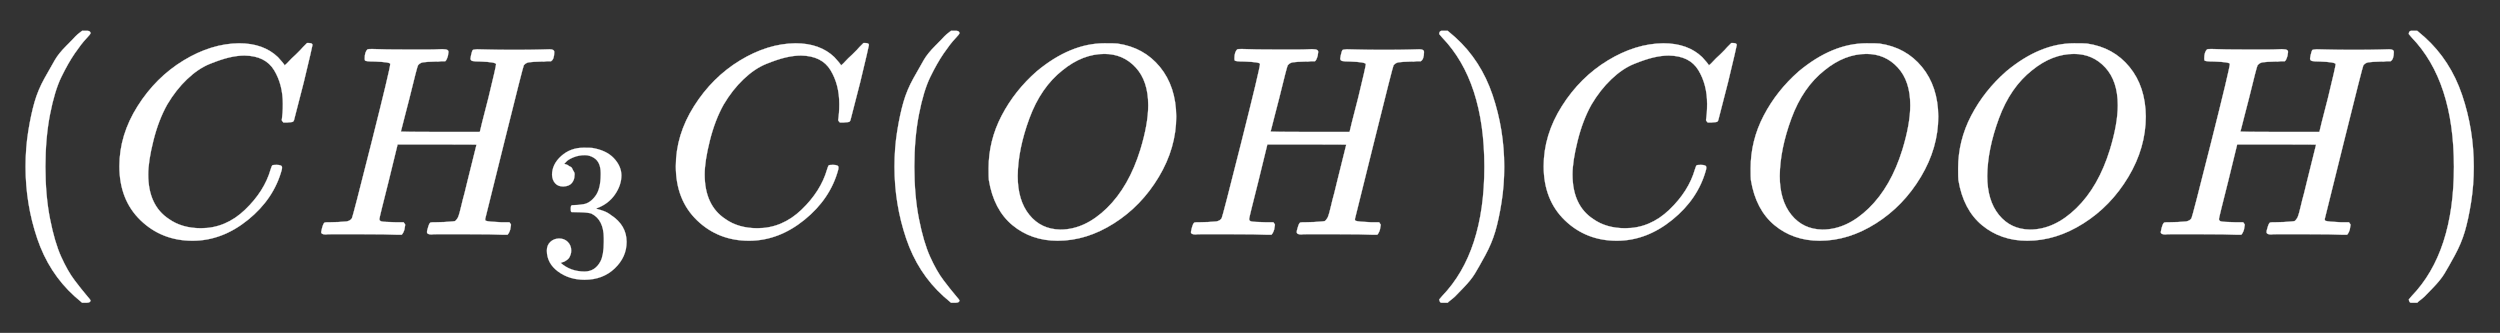
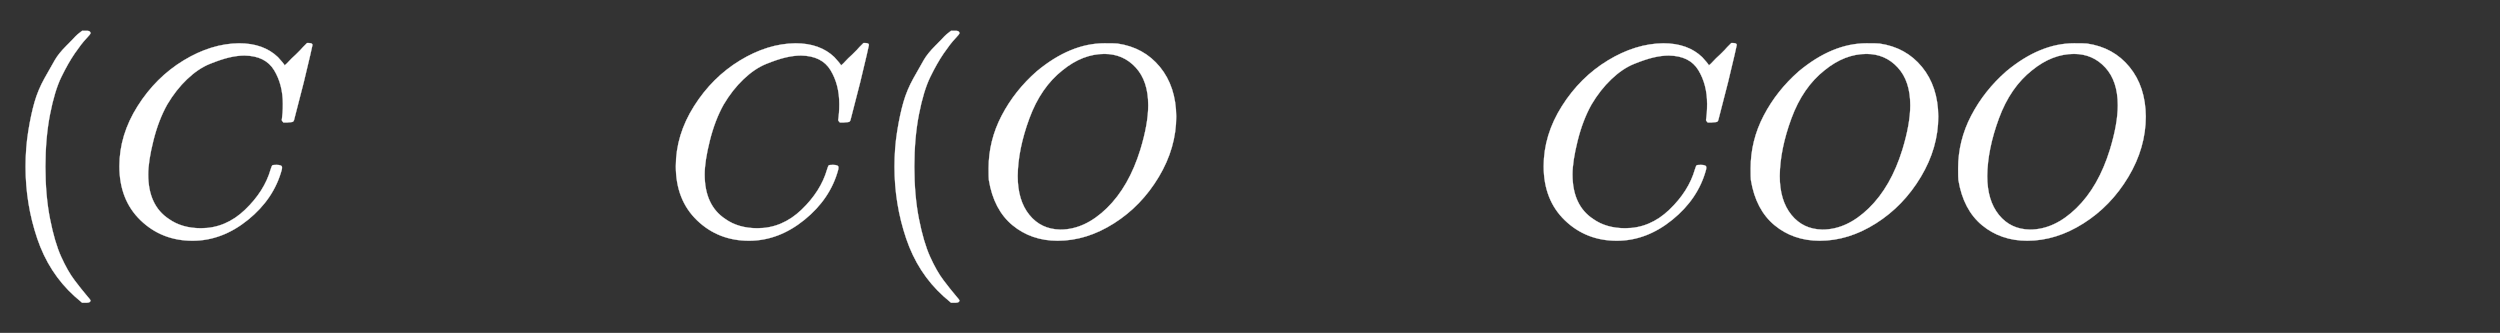
<svg xmlns="http://www.w3.org/2000/svg" xmlns:xlink="http://www.w3.org/1999/xlink" width="21.35ex" height="2.843ex" style="color:#5a5a5a;vertical-align: -0.838ex;" viewBox="0 -863.1 9192.4 1223.9" role="img" focusable="false" aria-labelledby="MathJax-SVG-1-Title">
  <rect x="0" y="-863.1" width="9192.4" height="1223.9" fill="#333333" stroke="none" />
  <title id="MathJax-SVG-1-Title">\color{#fffff}{(CH_3C(OH)COOH)}</title>
  <defs aria-hidden="true">
    <path stroke-width="1" id="E1-MJMAIN-28" d="M94 250Q94 319 104 381T127 488T164 576T202 643T244 695T277 729T302 750H315H319Q333 750 333 741Q333 738 316 720T275 667T226 581T184 443T167 250T184 58T225 -81T274 -167T316 -220T333 -241Q333 -250 318 -250H315H302L274 -226Q180 -141 137 -14T94 250Z" />
    <path stroke-width="1" id="E1-MJMATHI-43" d="M50 252Q50 367 117 473T286 641T490 704Q580 704 633 653Q642 643 648 636T656 626L657 623Q660 623 684 649Q691 655 699 663T715 679T725 690L740 705H746Q760 705 760 698Q760 694 728 561Q692 422 692 421Q690 416 687 415T669 413H653Q647 419 647 422Q647 423 648 429T650 449T651 481Q651 552 619 605T510 659Q484 659 454 652T382 628T299 572T226 479Q194 422 175 346T156 222Q156 108 232 58Q280 24 350 24Q441 24 512 92T606 240Q610 253 612 255T628 257Q648 257 648 248Q648 243 647 239Q618 132 523 55T319 -22Q206 -22 128 53T50 252Z" />
-     <path stroke-width="1" id="E1-MJMATHI-48" d="M228 637Q194 637 192 641Q191 643 191 649Q191 673 202 682Q204 683 219 683Q260 681 355 681Q389 681 418 681T463 682T483 682Q499 682 499 672Q499 670 497 658Q492 641 487 638H485Q483 638 480 638T473 638T464 637T455 637Q416 636 405 634T387 623Q384 619 355 500Q348 474 340 442T328 395L324 380Q324 378 469 378H614L615 381Q615 384 646 504Q674 619 674 627T617 637Q594 637 587 639T580 648Q580 650 582 660Q586 677 588 679T604 682Q609 682 646 681T740 680Q802 680 835 681T871 682Q888 682 888 672Q888 645 876 638H874Q872 638 869 638T862 638T853 637T844 637Q805 636 794 634T776 623Q773 618 704 340T634 58Q634 51 638 51Q646 48 692 46H723Q729 38 729 37T726 19Q722 6 716 0H701Q664 2 567 2Q533 2 504 2T458 2T437 1Q420 1 420 10Q420 15 423 24Q428 43 433 45Q437 46 448 46H454Q481 46 514 49Q520 50 522 50T528 55T534 64T540 82T547 110T558 153Q565 181 569 198Q602 330 602 331T457 332H312L279 197Q245 63 245 58Q245 51 253 49T303 46H334Q340 38 340 37T337 19Q333 6 327 0H312Q275 2 178 2Q144 2 115 2T69 2T48 1Q31 1 31 10Q31 12 34 24Q39 43 44 45Q48 46 59 46H65Q92 46 125 49Q139 52 144 61Q147 65 216 339T285 628Q285 635 228 637Z" />
-     <path stroke-width="1" id="E1-MJMAIN-33" d="M127 463Q100 463 85 480T69 524Q69 579 117 622T233 665Q268 665 277 664Q351 652 390 611T430 522Q430 470 396 421T302 350L299 348Q299 347 308 345T337 336T375 315Q457 262 457 175Q457 96 395 37T238 -22Q158 -22 100 21T42 130Q42 158 60 175T105 193Q133 193 151 175T169 130Q169 119 166 110T159 94T148 82T136 74T126 70T118 67L114 66Q165 21 238 21Q293 21 321 74Q338 107 338 175V195Q338 290 274 322Q259 328 213 329L171 330L168 332Q166 335 166 348Q166 366 174 366Q202 366 232 371Q266 376 294 413T322 525V533Q322 590 287 612Q265 626 240 626Q208 626 181 615T143 592T132 580H135Q138 579 143 578T153 573T165 566T175 555T183 540T186 520Q186 498 172 481T127 463Z" />
-     <path stroke-width="1" id="E1-MJMATHI-4F" d="M740 435Q740 320 676 213T511 42T304 -22Q207 -22 138 35T51 201Q50 209 50 244Q50 346 98 438T227 601Q351 704 476 704Q514 704 524 703Q621 689 680 617T740 435ZM637 476Q637 565 591 615T476 665Q396 665 322 605Q242 542 200 428T157 216Q157 126 200 73T314 19Q404 19 485 98T608 313Q637 408 637 476Z" />
-     <path stroke-width="1" id="E1-MJMAIN-29" d="M60 749L64 750Q69 750 74 750H86L114 726Q208 641 251 514T294 250Q294 182 284 119T261 12T224 -76T186 -143T145 -194T113 -227T90 -246Q87 -249 86 -250H74Q66 -250 63 -250T58 -247T55 -238Q56 -237 66 -225Q221 -64 221 250T66 725Q56 737 55 738Q55 746 60 749Z" />
+     <path stroke-width="1" id="E1-MJMATHI-4F" d="M740 435Q740 320 676 213T511 42T304 -22Q207 -22 138 35T51 201Q50 209 50 244Q50 346 98 438T227 601Q351 704 476 704Q514 704 524 703Q621 689 680 617T740 435ZM637 476Q637 565 591 615T476 665Q396 665 322 605Q242 542 200 428T157 216Q157 126 200 73T314 19Q404 19 485 98T608 313Q637 408 637 476" />
  </defs>
  <g stroke="currentColor" fill="currentColor" stroke-width="0" transform="matrix(1 0 0 -1 0 0)" aria-hidden="true">
    <g fill="#fffff" stroke="#fffff">
      <g fill="#fffff" stroke="#fffff">
        <g fill="#fffff" stroke="#fffff">
          <use xlink:href="#E1-MJMAIN-28" />
        </g>
        <g fill="#fffff" stroke="#fffff" transform="translate(389,0)">
          <use xlink:href="#E1-MJMATHI-43" />
        </g>
        <g fill="#fffff" stroke="#fffff" transform="translate(1150,0)">
          <g fill="#fffff" stroke="#fffff">
            <use xlink:href="#E1-MJMATHI-48" />
          </g>
          <g fill="#fffff" stroke="#fffff" transform="translate(831,-150)">
            <use transform="scale(0.707)" xlink:href="#E1-MJMAIN-33" />
          </g>
        </g>
        <g fill="#fffff" stroke="#fffff" transform="translate(2435,0)">
          <use xlink:href="#E1-MJMATHI-43" />
        </g>
        <g fill="#fffff" stroke="#fffff" transform="translate(3195,0)">
          <use xlink:href="#E1-MJMAIN-28" />
        </g>
        <g fill="#fffff" stroke="#fffff" transform="translate(3585,0)">
          <use xlink:href="#E1-MJMATHI-4F" />
        </g>
        <g fill="#fffff" stroke="#fffff" transform="translate(4348,0)">
          <use xlink:href="#E1-MJMATHI-48" />
        </g>
        <g fill="#fffff" stroke="#fffff" transform="translate(5237,0)">
          <use xlink:href="#E1-MJMAIN-29" />
        </g>
        <g fill="#fffff" stroke="#fffff" transform="translate(5626,0)">
          <use xlink:href="#E1-MJMATHI-43" />
        </g>
        <g fill="#fffff" stroke="#fffff" transform="translate(6387,0)">
          <use xlink:href="#E1-MJMATHI-4F" />
        </g>
        <g fill="#fffff" stroke="#fffff" transform="translate(7150,0)">
          <use xlink:href="#E1-MJMATHI-4F" />
        </g>
        <g fill="#fffff" stroke="#fffff" transform="translate(7914,0)">
          <use xlink:href="#E1-MJMATHI-48" />
        </g>
        <g fill="#fffff" stroke="#fffff" transform="translate(8802,0)">
          <use xlink:href="#E1-MJMAIN-29" />
        </g>
      </g>
    </g>
  </g>
</svg>